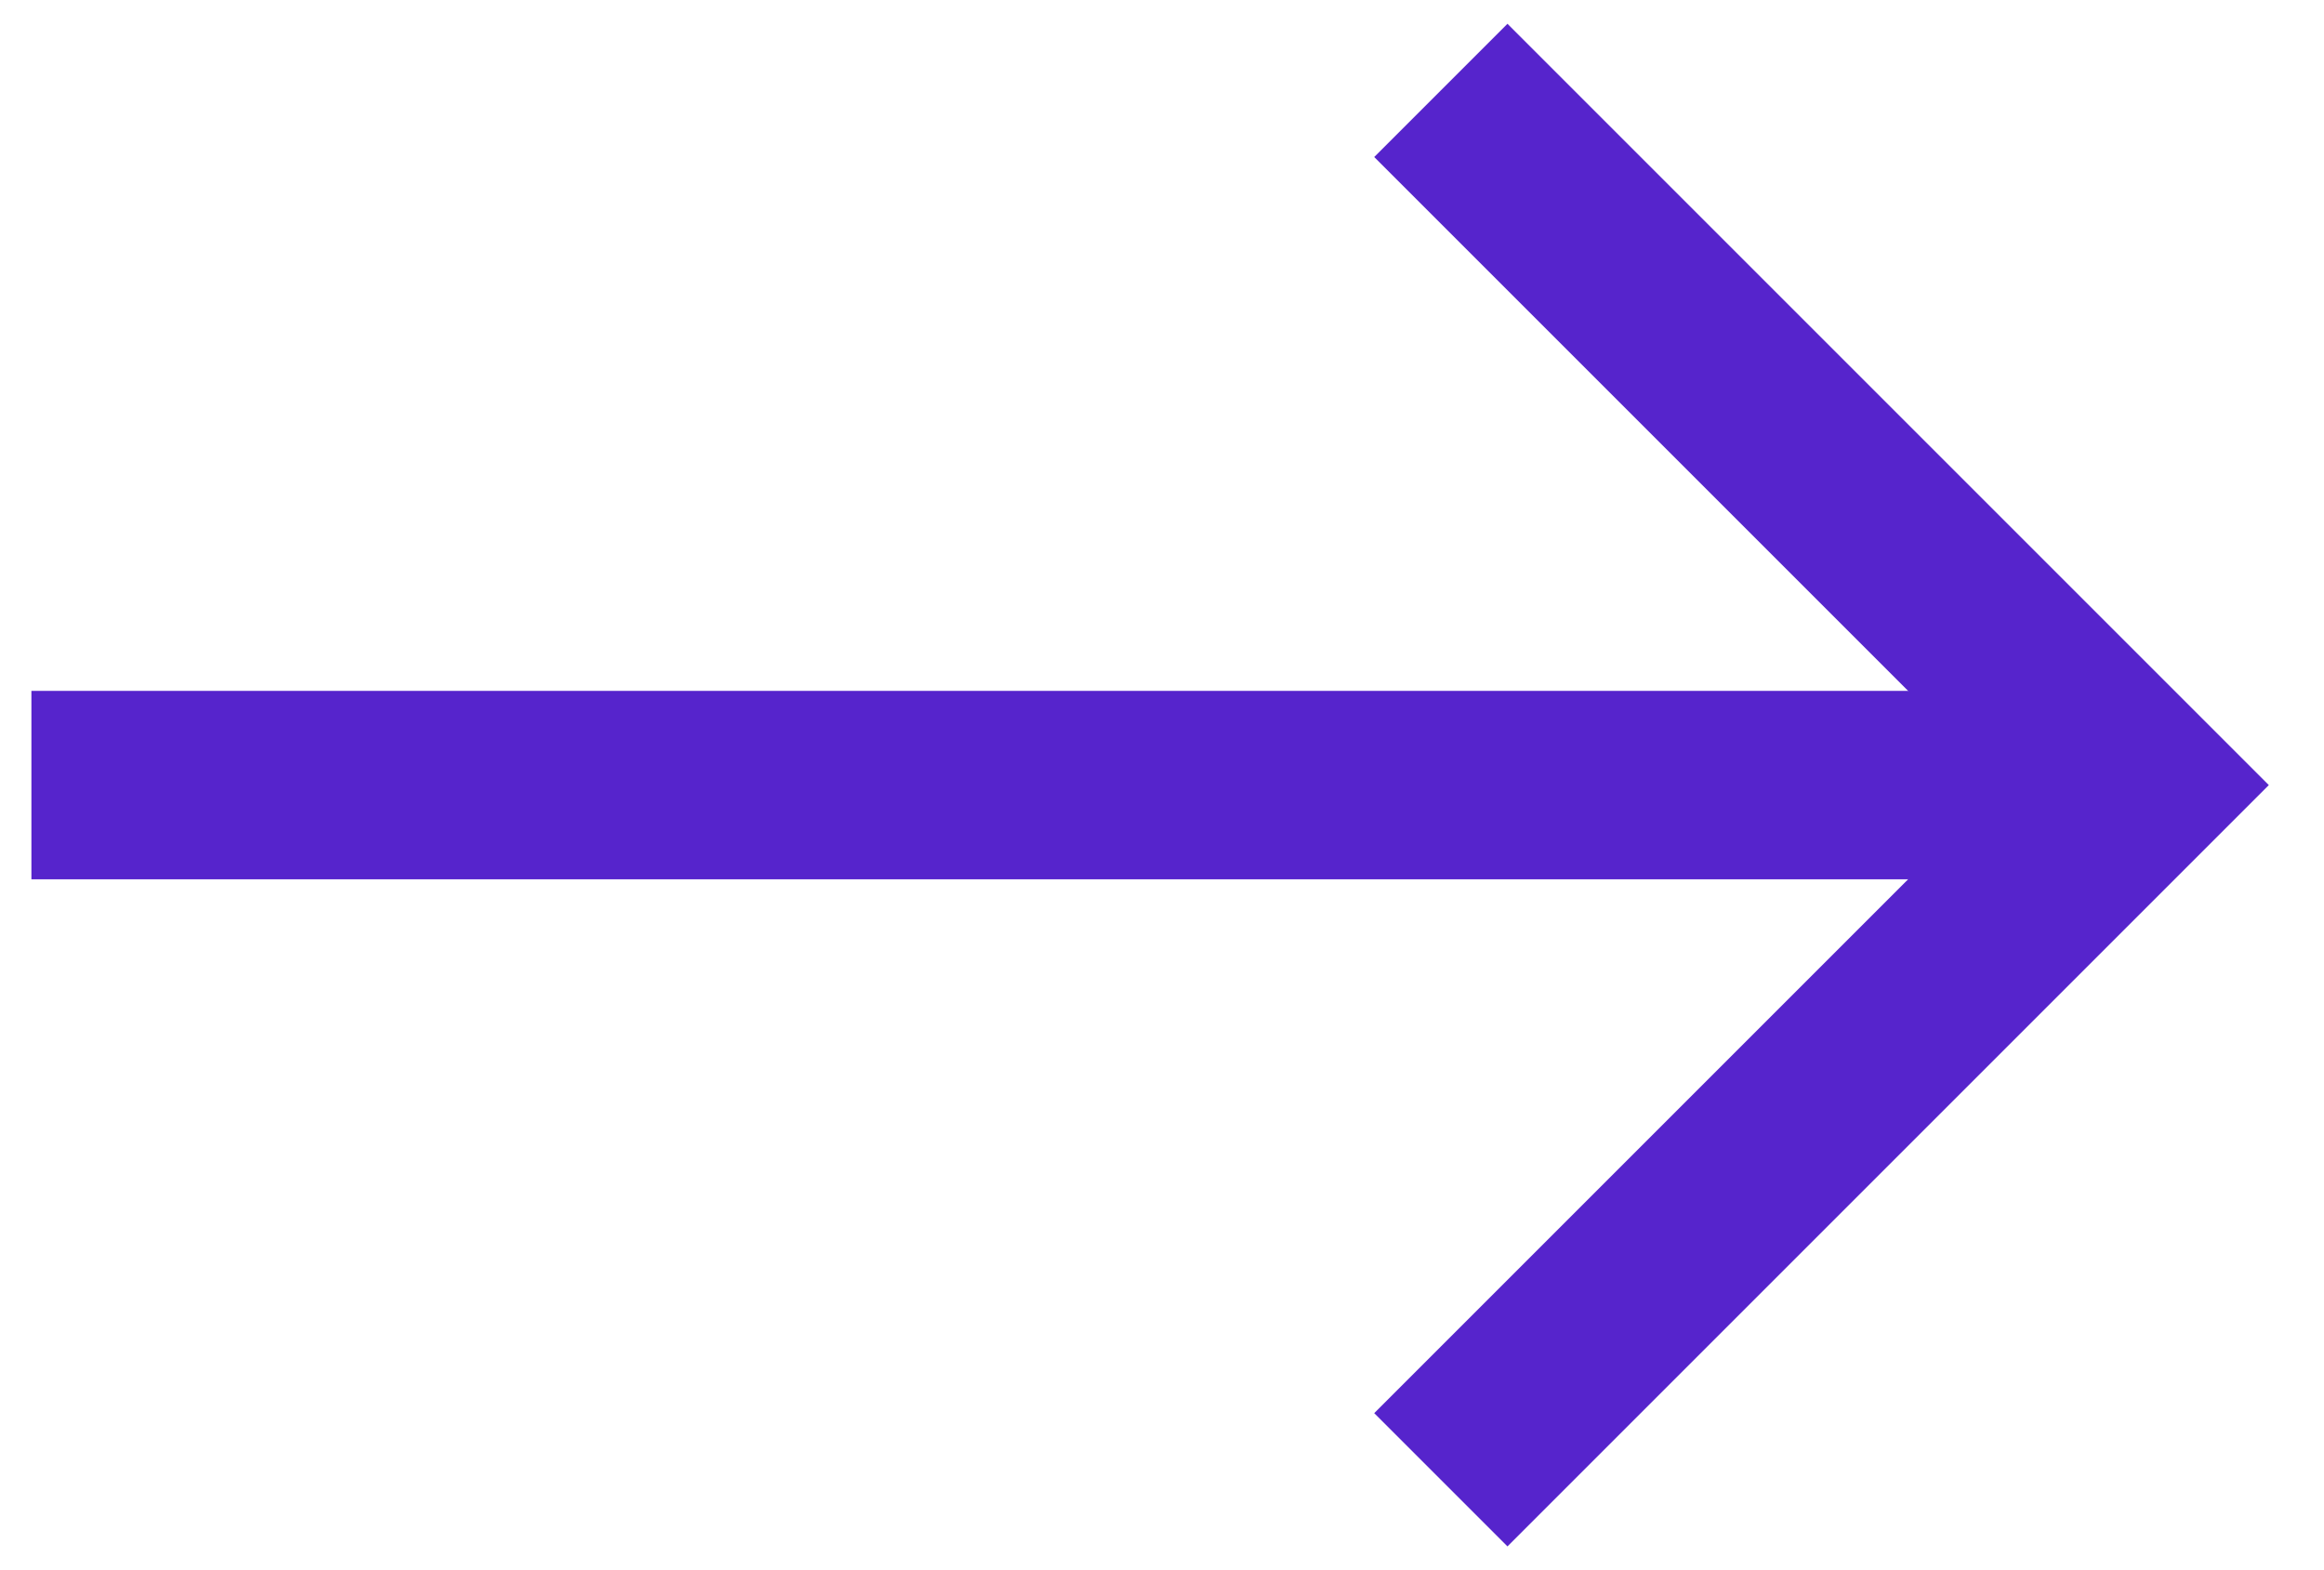
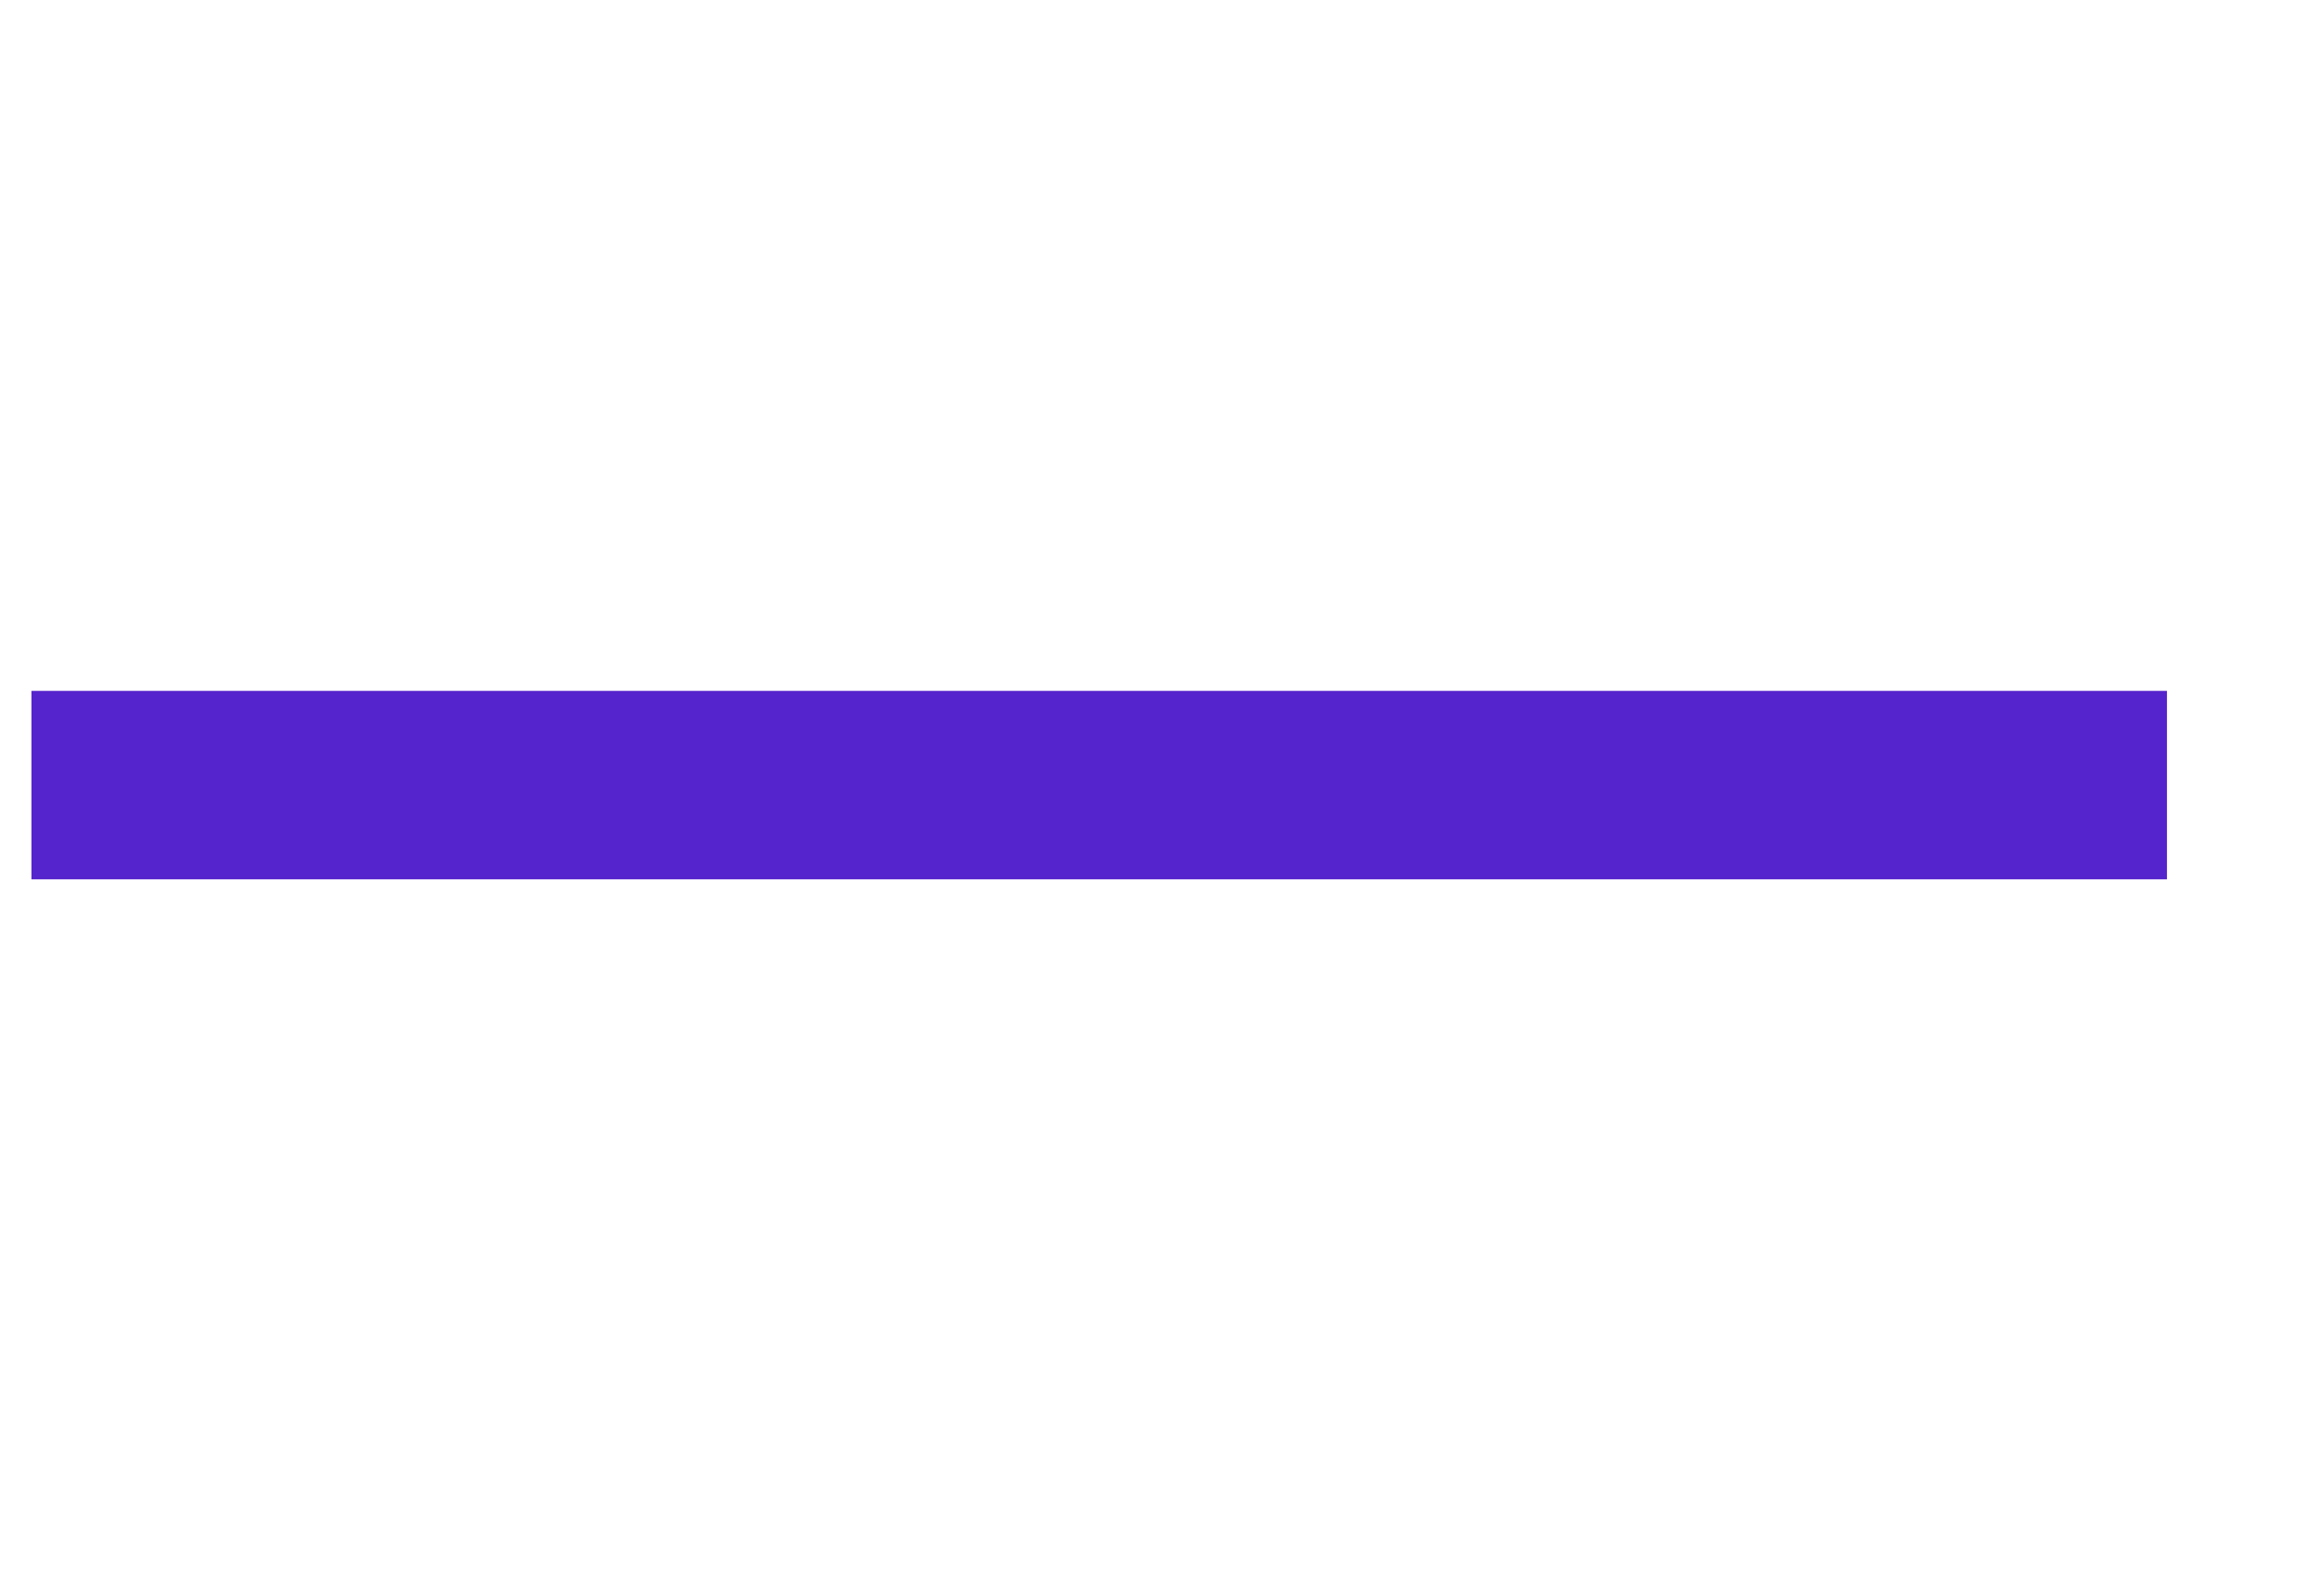
<svg xmlns="http://www.w3.org/2000/svg" width="37" height="25" viewBox="0 0 37 25" fill="none">
  <path d="M2 12.5L33 12.5" stroke="#5624CC" stroke-width="3" stroke-linecap="square" />
-   <path d="M24 2.5L34 12.5L24 22.5" stroke="#5624CC" stroke-width="3" stroke-linecap="square" />
</svg>